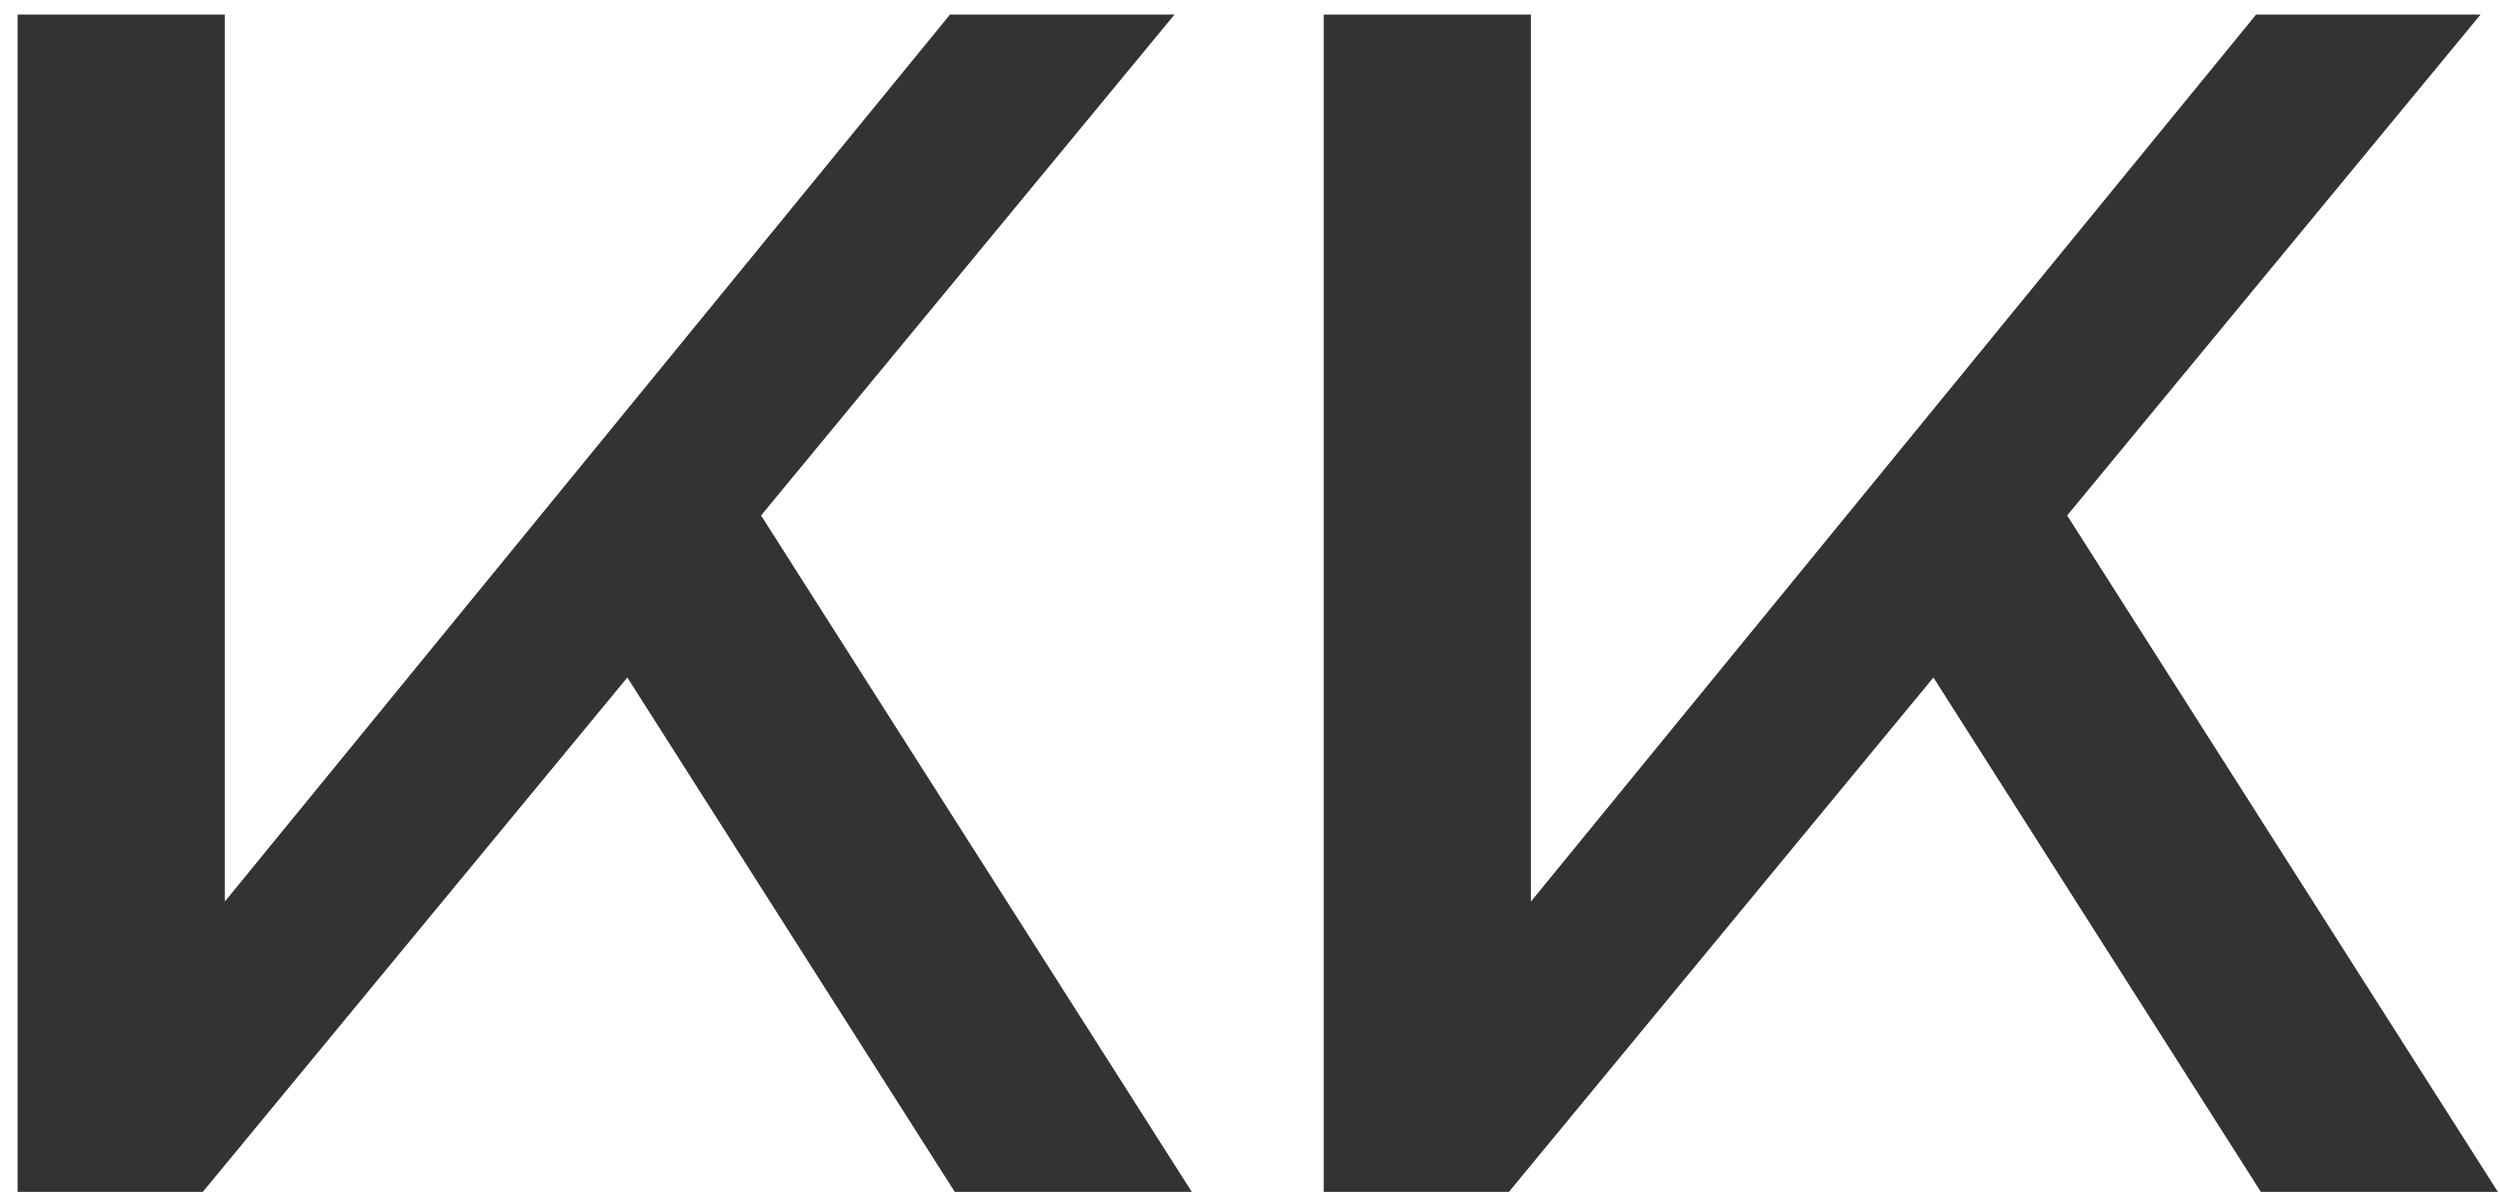
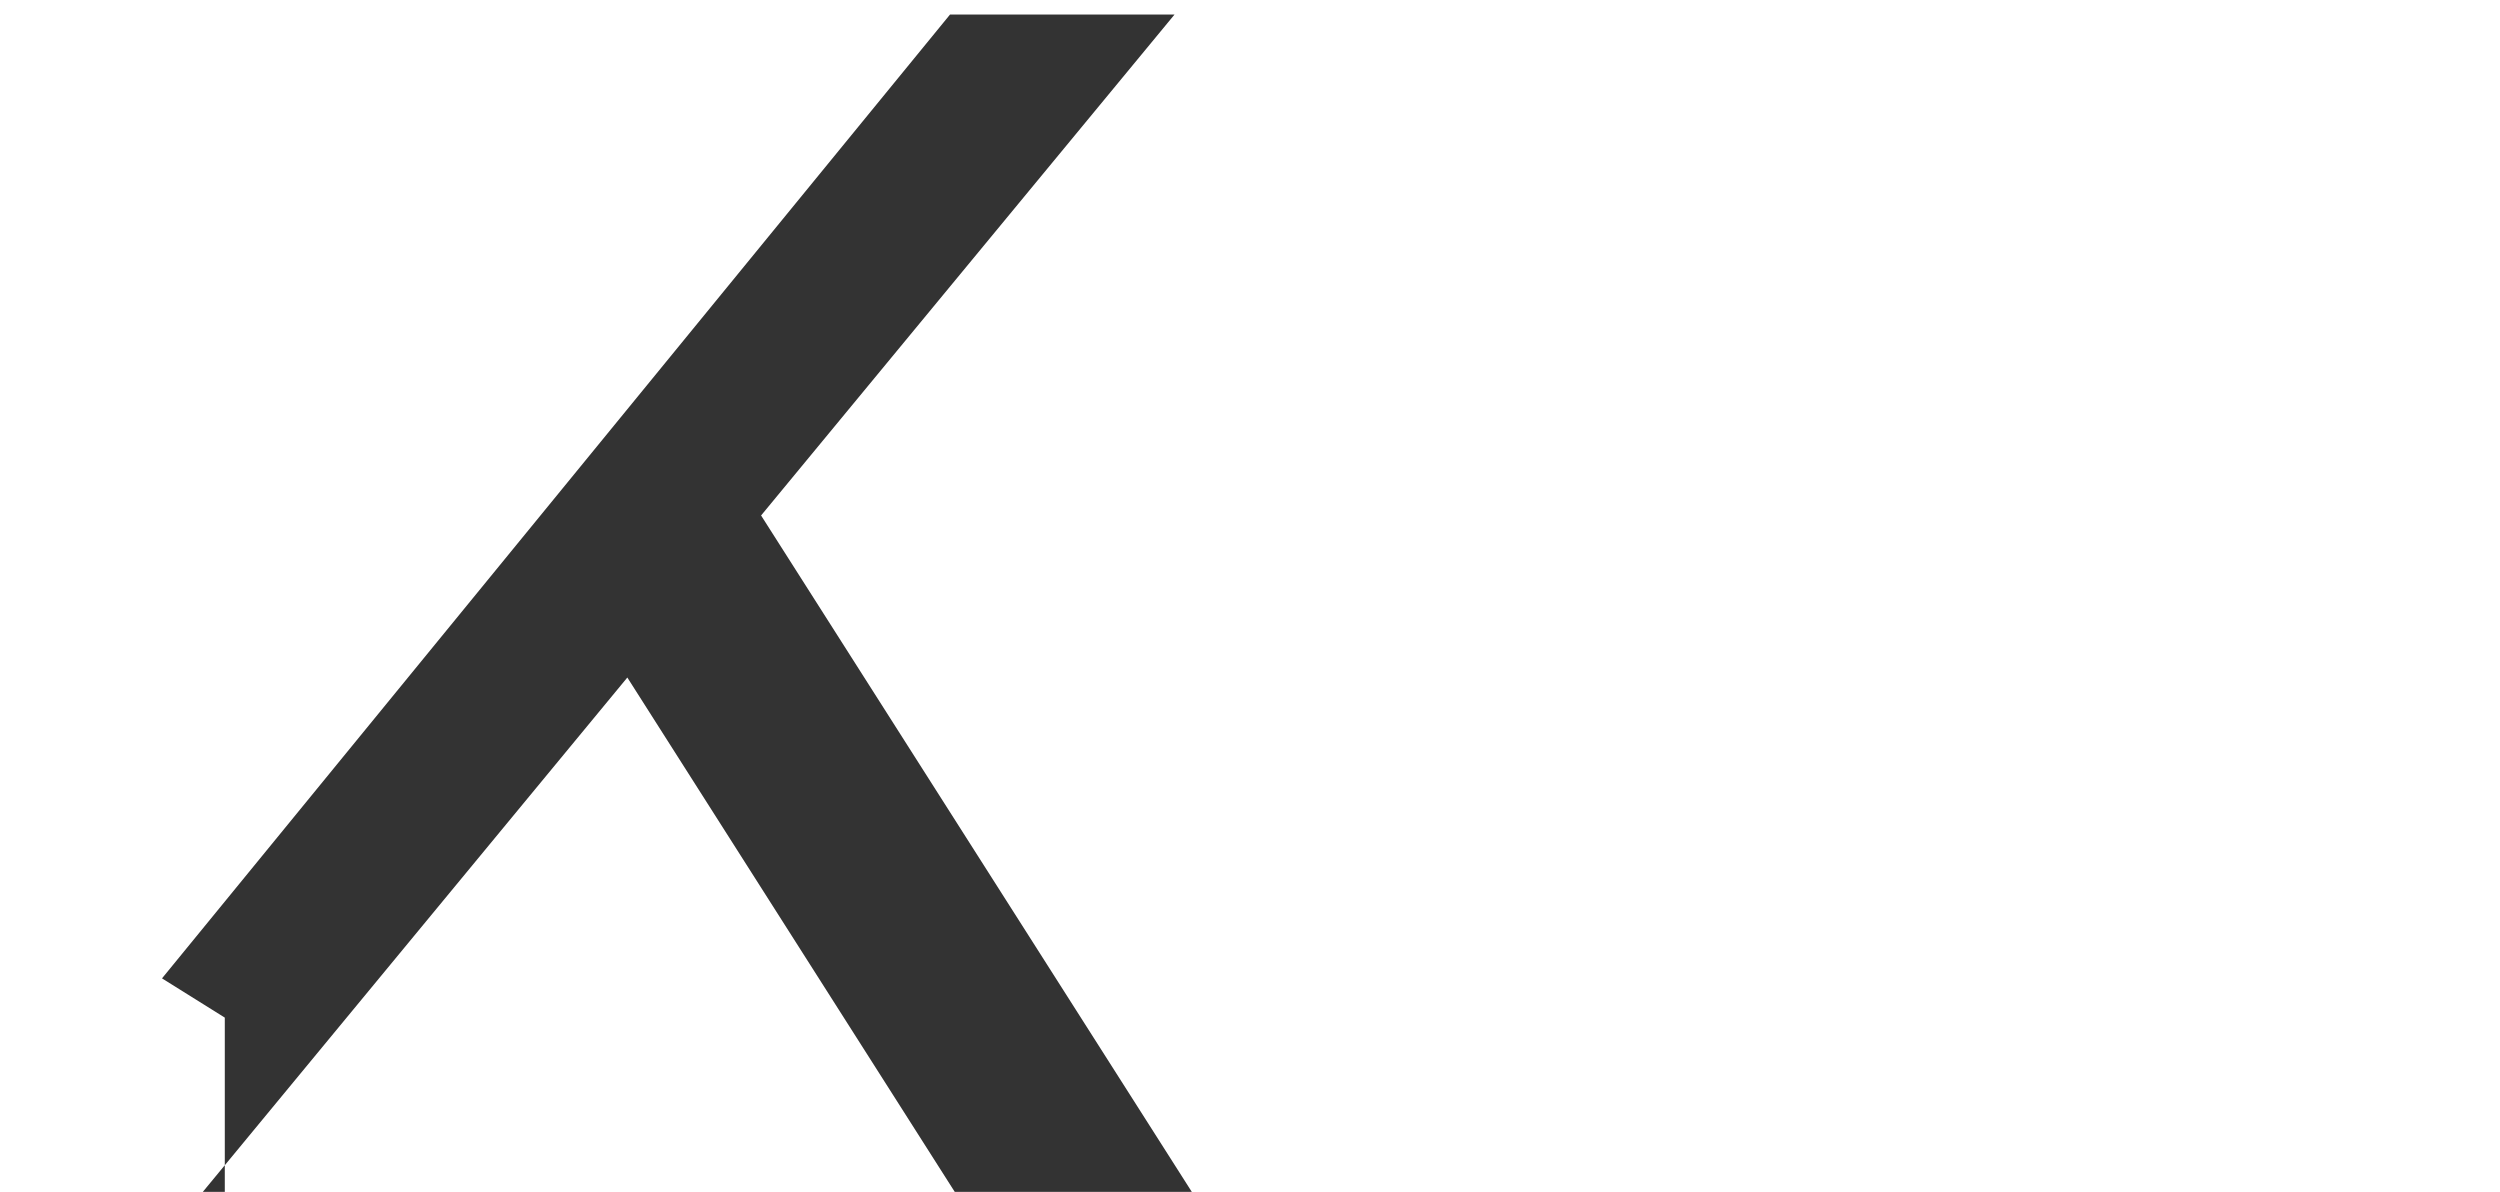
<svg xmlns="http://www.w3.org/2000/svg" width="86" height="41" viewBox="0 0 86 41" fill="none">
-   <path d="M0.605 41V0.5H7.733V35.006L5.573 33.656L32.681 0.5H40.404L6.977 41H0.605ZM19.884 20.642L24.905 15.728L40.998 41H32.843L19.884 20.642Z" fill="#333333" />
-   <path d="M45.535 41V0.5H52.663V35.006L50.503 33.656L77.611 0.5H85.333L51.907 41H45.535ZM64.813 20.642L69.835 15.728L85.927 41H77.773L64.813 20.642Z" fill="#333333" />
+   <path d="M0.605 41H7.733V35.006L5.573 33.656L32.681 0.5H40.404L6.977 41H0.605ZM19.884 20.642L24.905 15.728L40.998 41H32.843L19.884 20.642Z" fill="#333333" />
</svg>